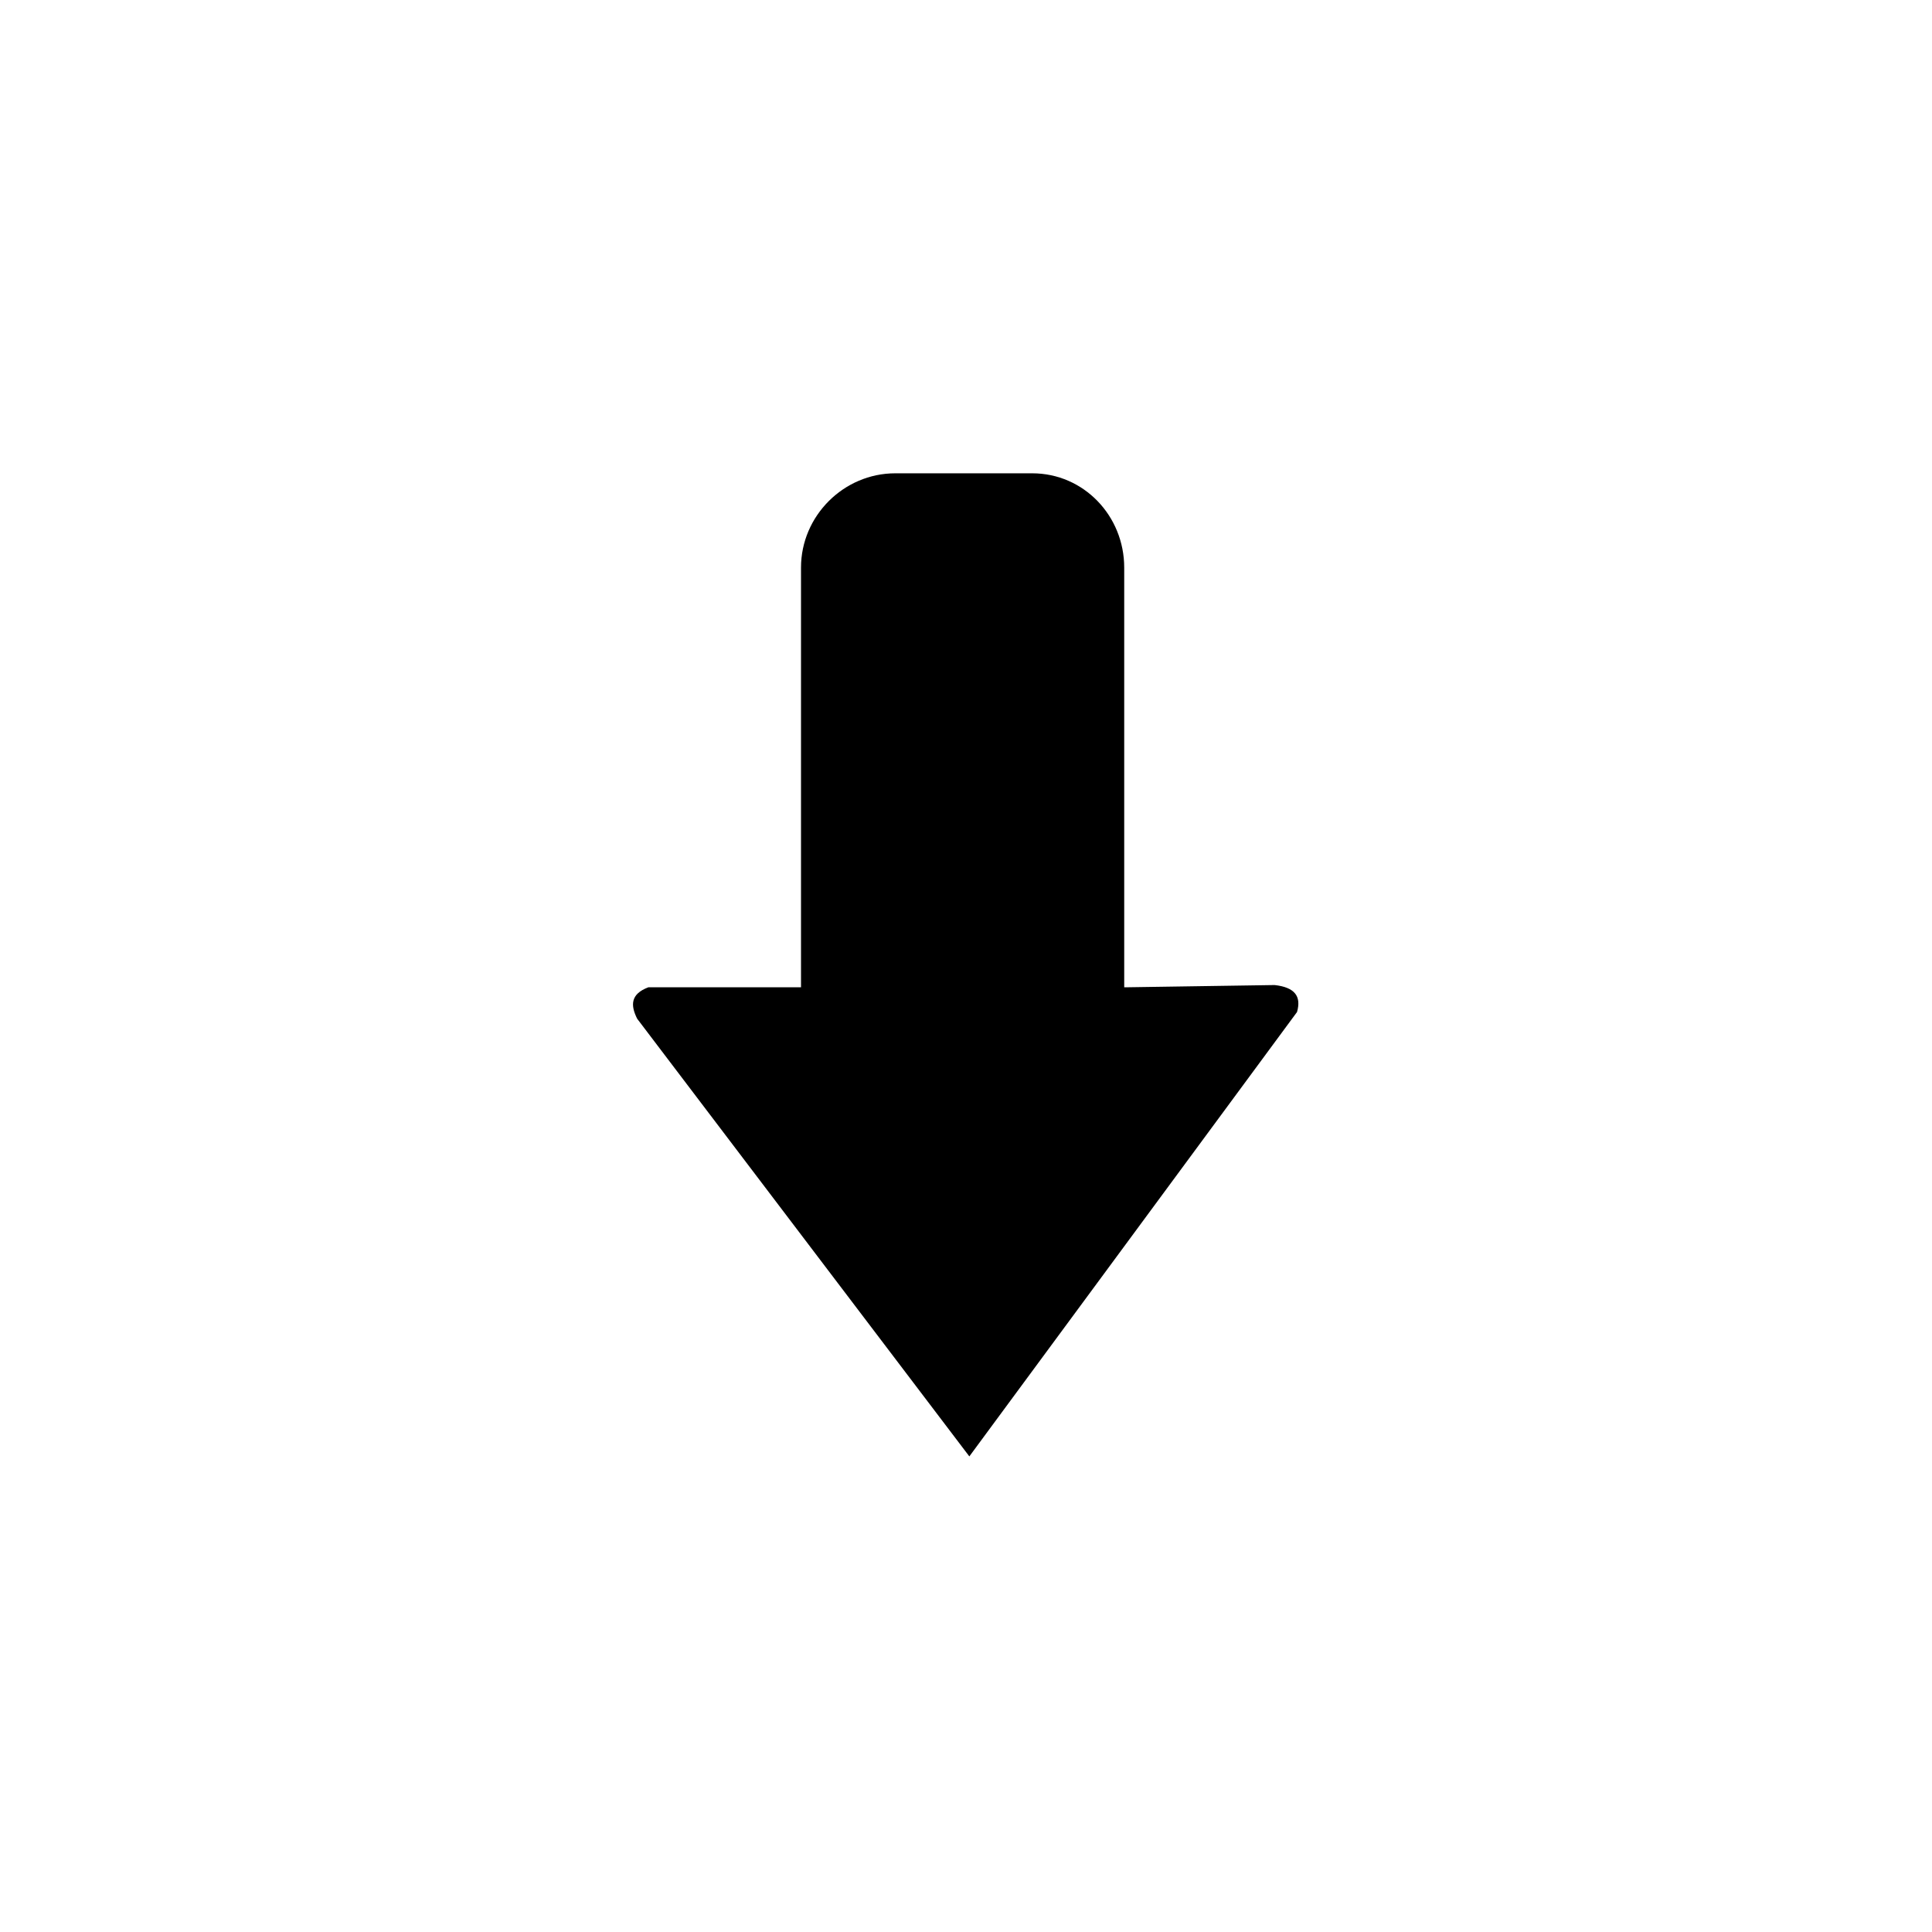
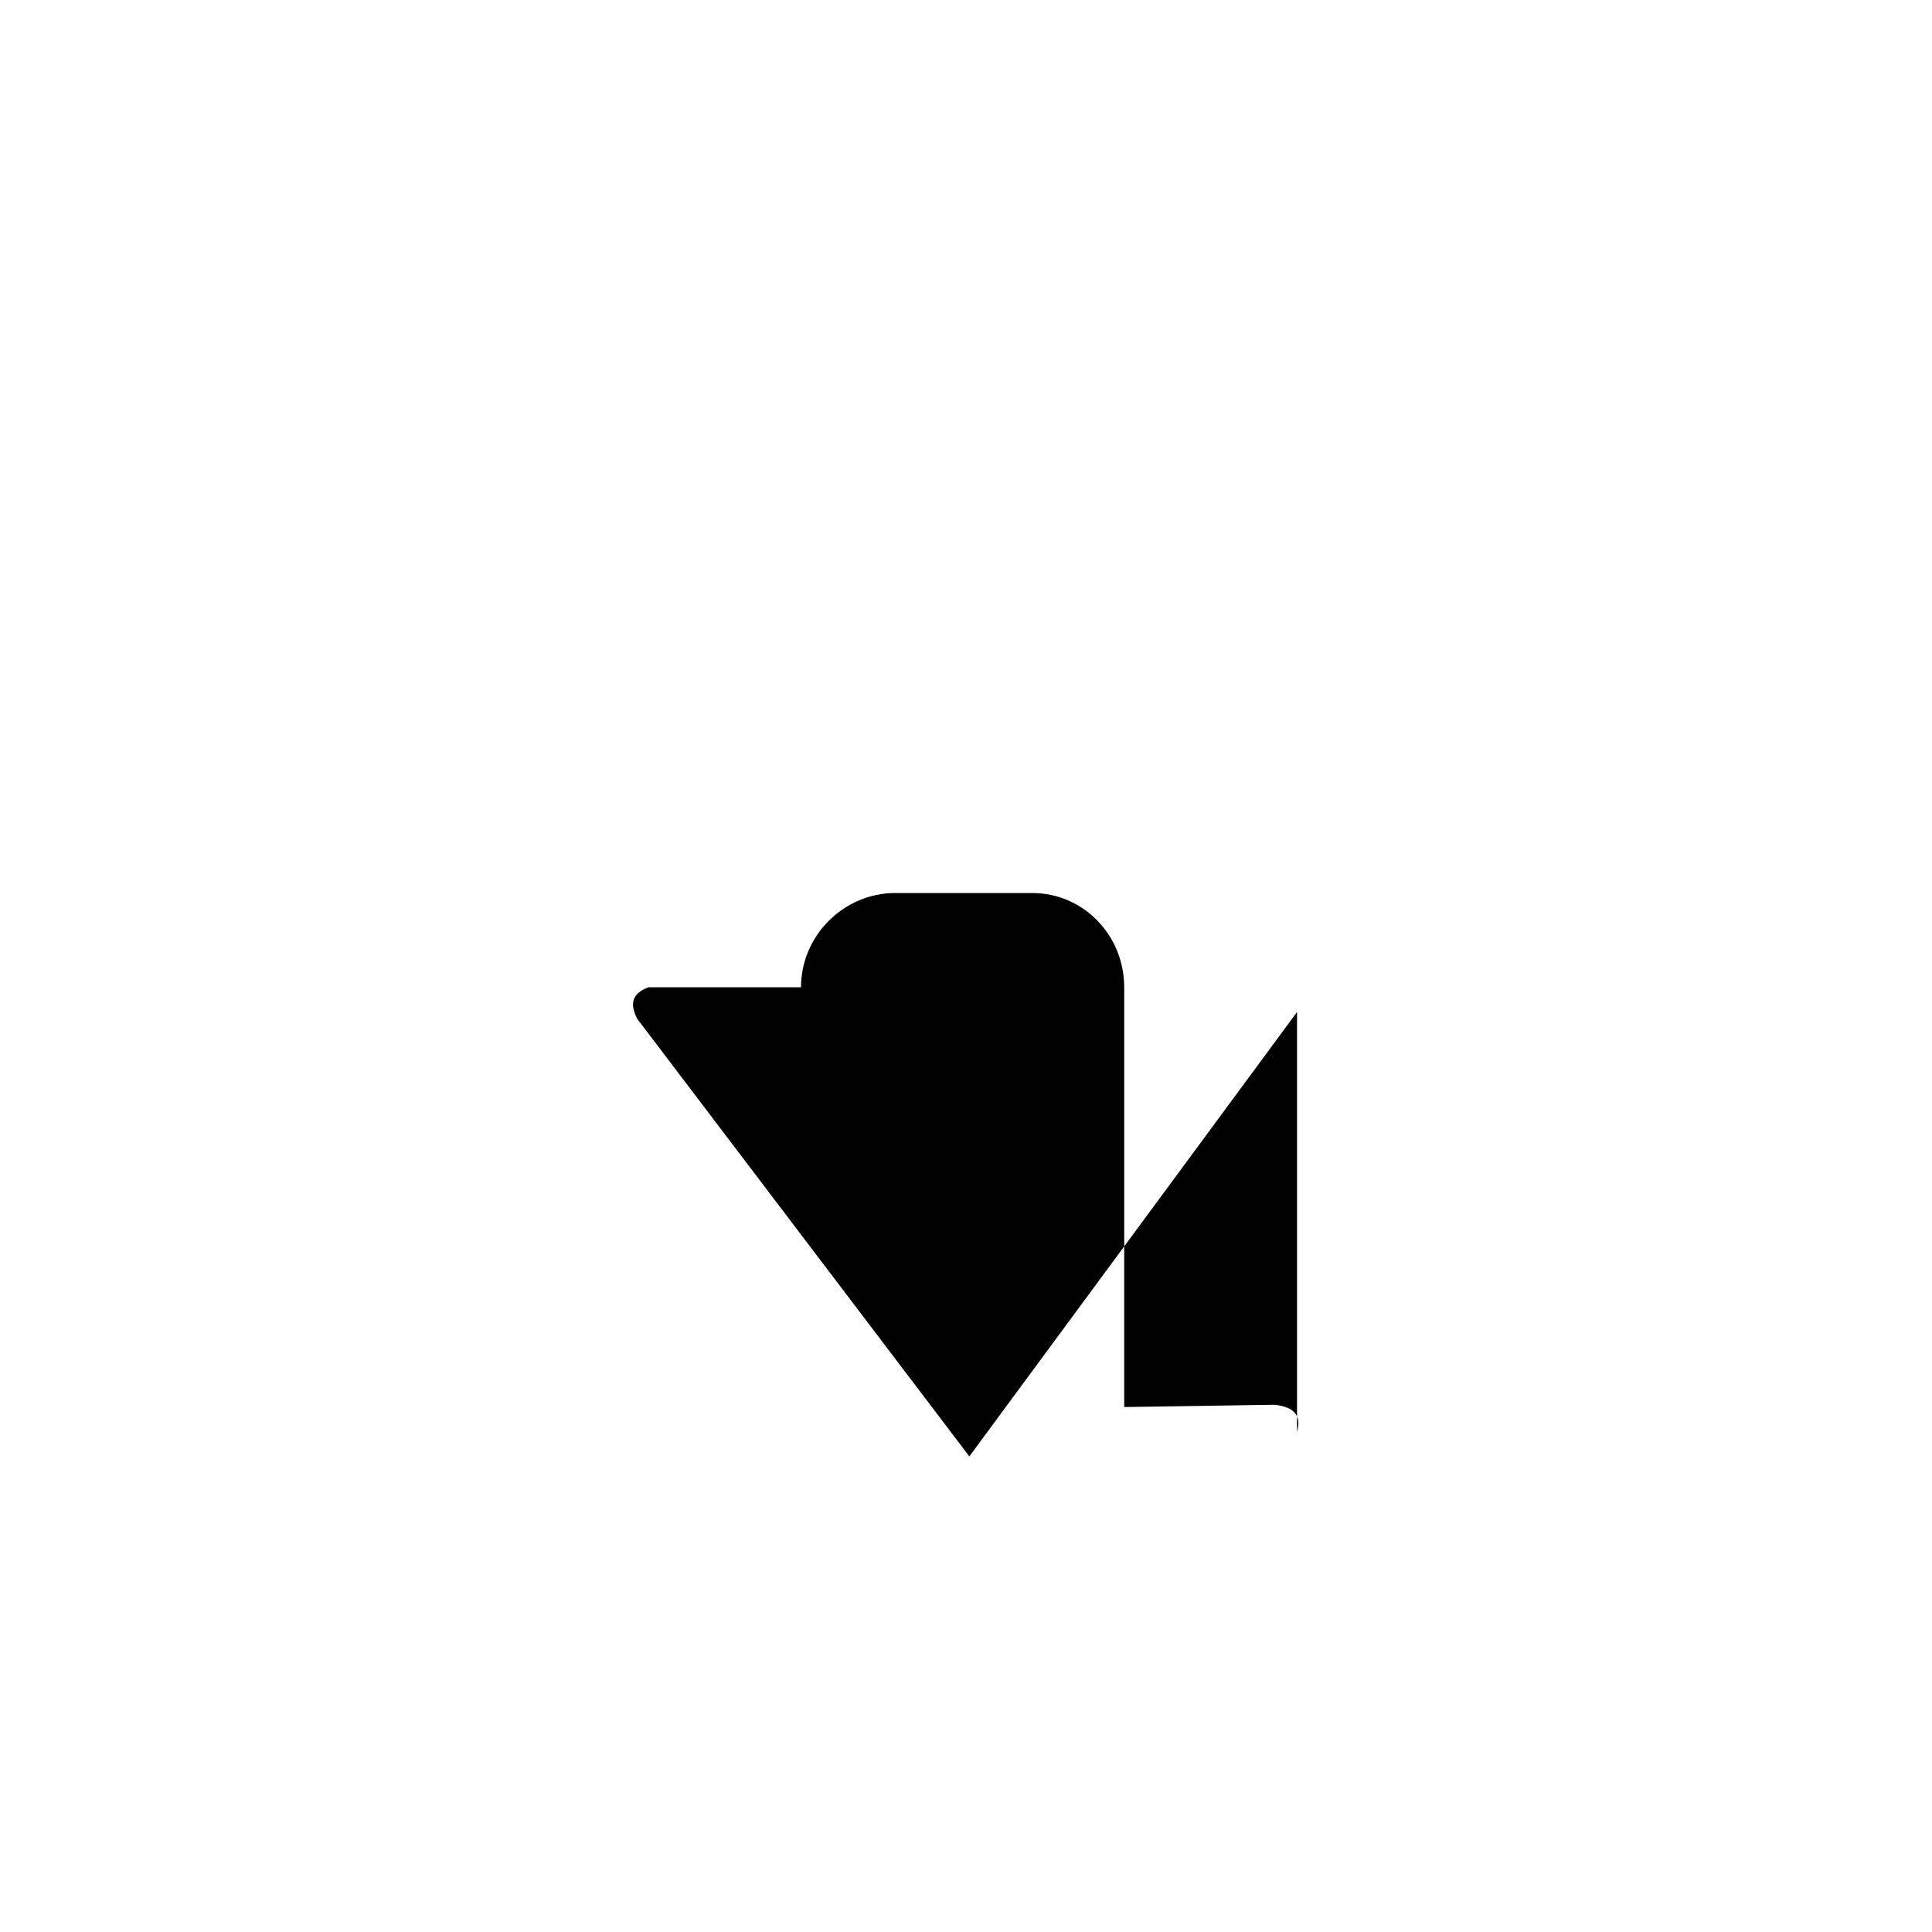
<svg xmlns="http://www.w3.org/2000/svg" fill="#000000" width="800px" height="800px" version="1.1" viewBox="144 144 512 512">
-   <path d="m487.73 412.19-86.844 117.77-88.031-115.99c-1.785-3.57-1.785-6.543 2.973-8.328h40.449v-111.23c0-13.68 11.301-24.98 24.98-24.98h36.285c13.68 0 24.387 11.301 24.387 24.98v111.23h0.594l39.258-0.594c5.352 0.594 7.137 2.973 5.949 7.137z" fill-rule="evenodd" />
+   <path d="m487.73 412.19-86.844 117.77-88.031-115.99c-1.785-3.57-1.785-6.543 2.973-8.328h40.449c0-13.68 11.301-24.98 24.98-24.98h36.285c13.68 0 24.387 11.301 24.387 24.98v111.23h0.594l39.258-0.594c5.352 0.594 7.137 2.973 5.949 7.137z" fill-rule="evenodd" />
</svg>